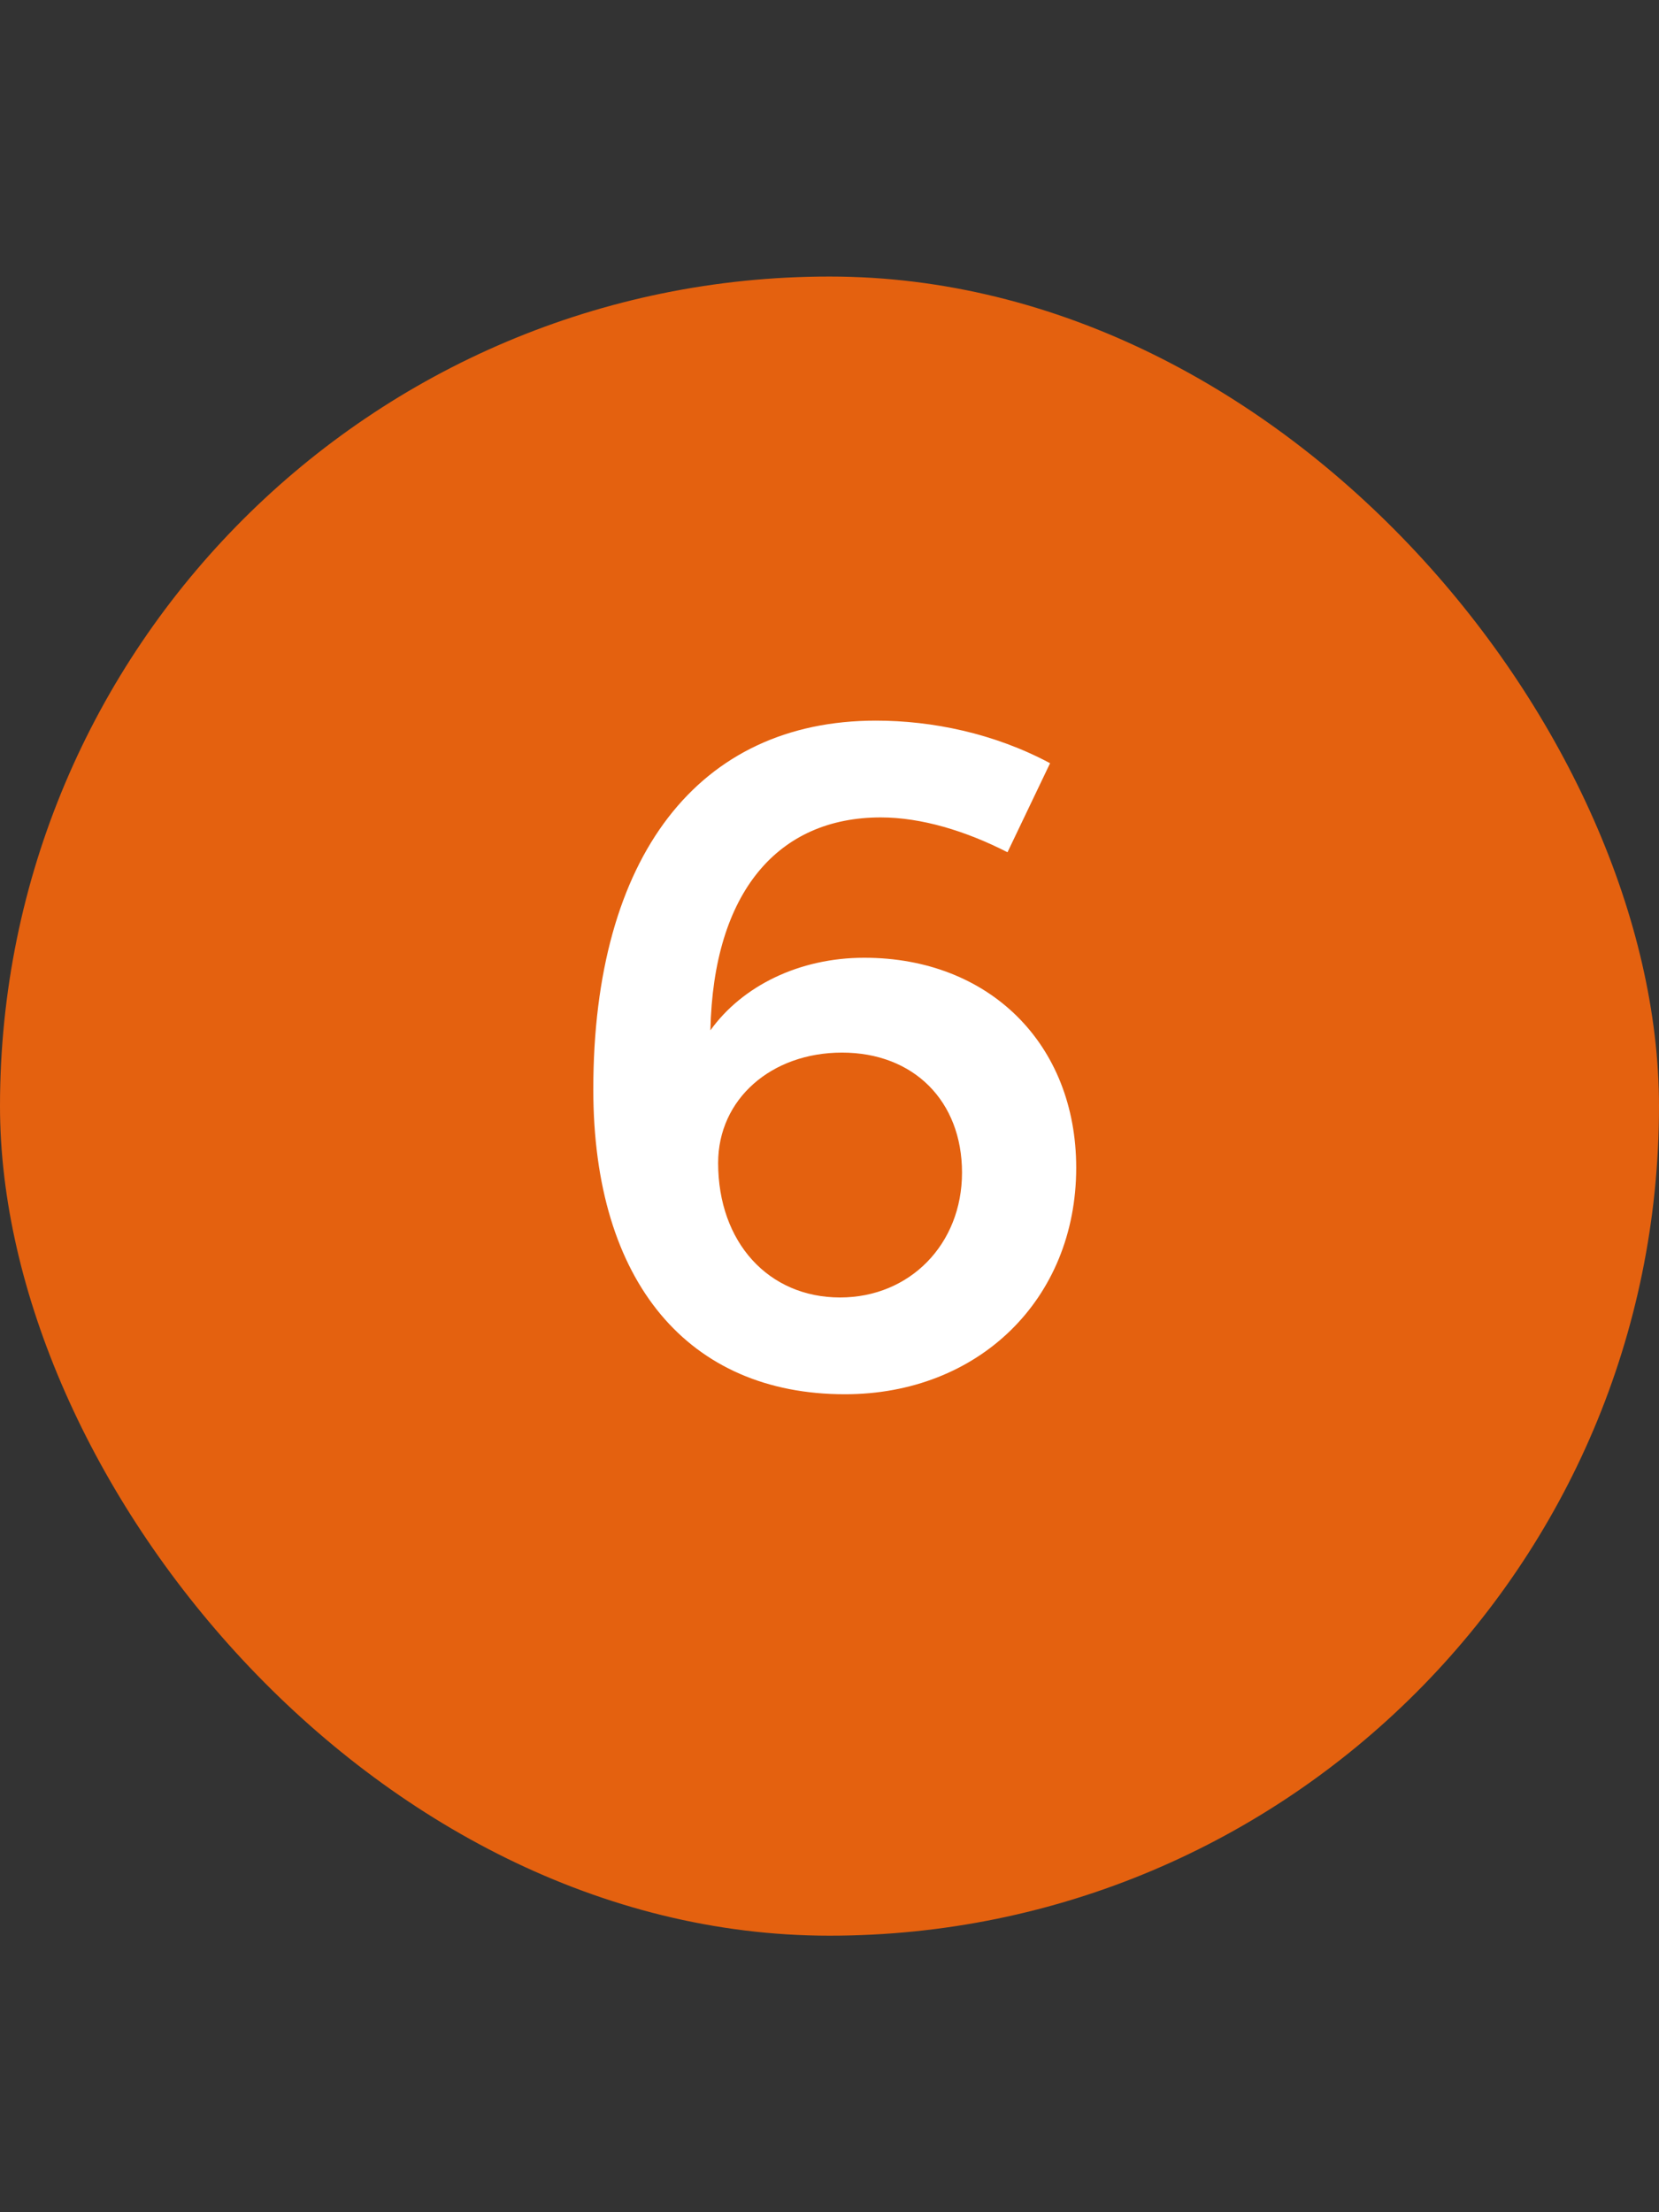
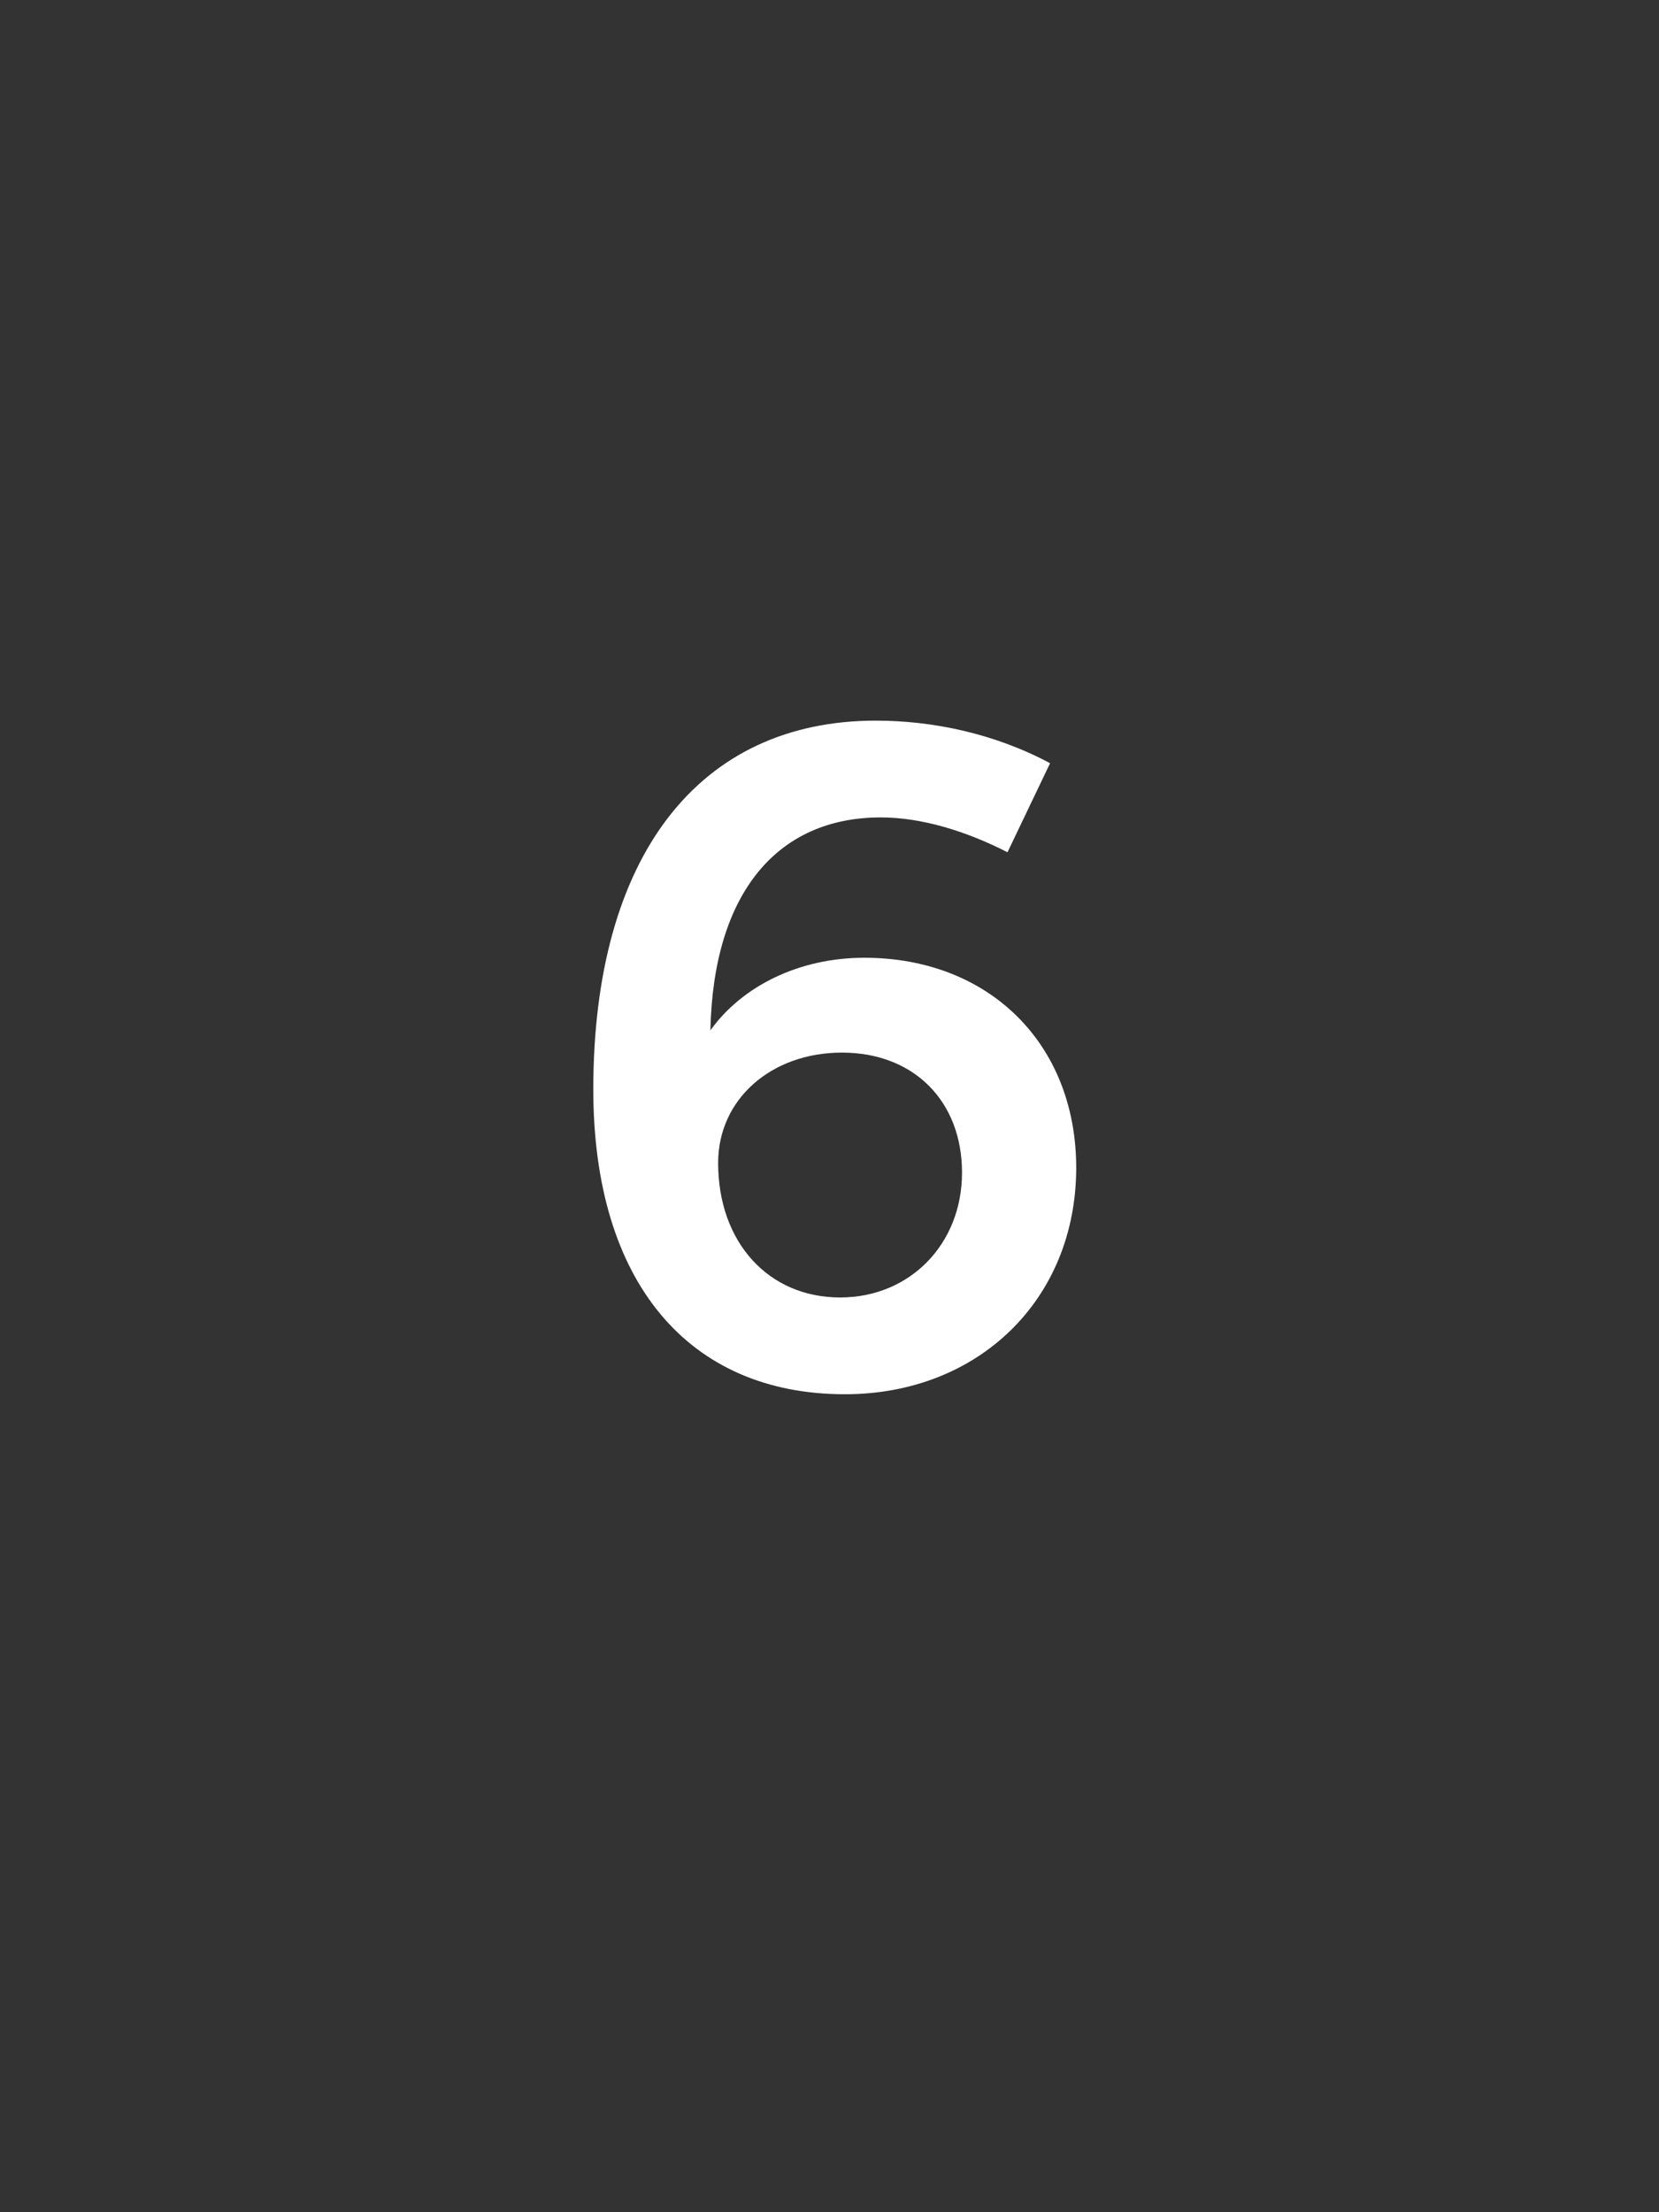
<svg xmlns="http://www.w3.org/2000/svg" width="24" height="32" viewBox="0 0 24 32" fill="none">
  <rect x="0" y="0" width="24" height="32" fill="#333333" stroke="none" />
-   <rect y="4" width="24" height="24" rx="12" fill="#E4610F" />
  <path d="M8.583 15.758C8.583 12.384 10.109 10.424 12.671 10.424C13.483 10.424 14.379 10.606 15.191 11.04L14.575 12.328C13.973 12.02 13.329 11.824 12.741 11.824C11.257 11.824 10.319 12.902 10.277 14.904C10.739 14.26 11.565 13.854 12.503 13.854C14.309 13.854 15.569 15.1 15.569 16.892C15.569 18.796 14.155 20.168 12.223 20.168C9.969 20.168 8.583 18.558 8.583 15.758ZM10.389 16.822C10.389 17.97 11.117 18.768 12.153 18.768C13.161 18.768 13.917 17.998 13.917 16.962C13.917 15.926 13.217 15.226 12.181 15.226C11.159 15.226 10.389 15.898 10.389 16.822Z" fill="white" />
</svg>